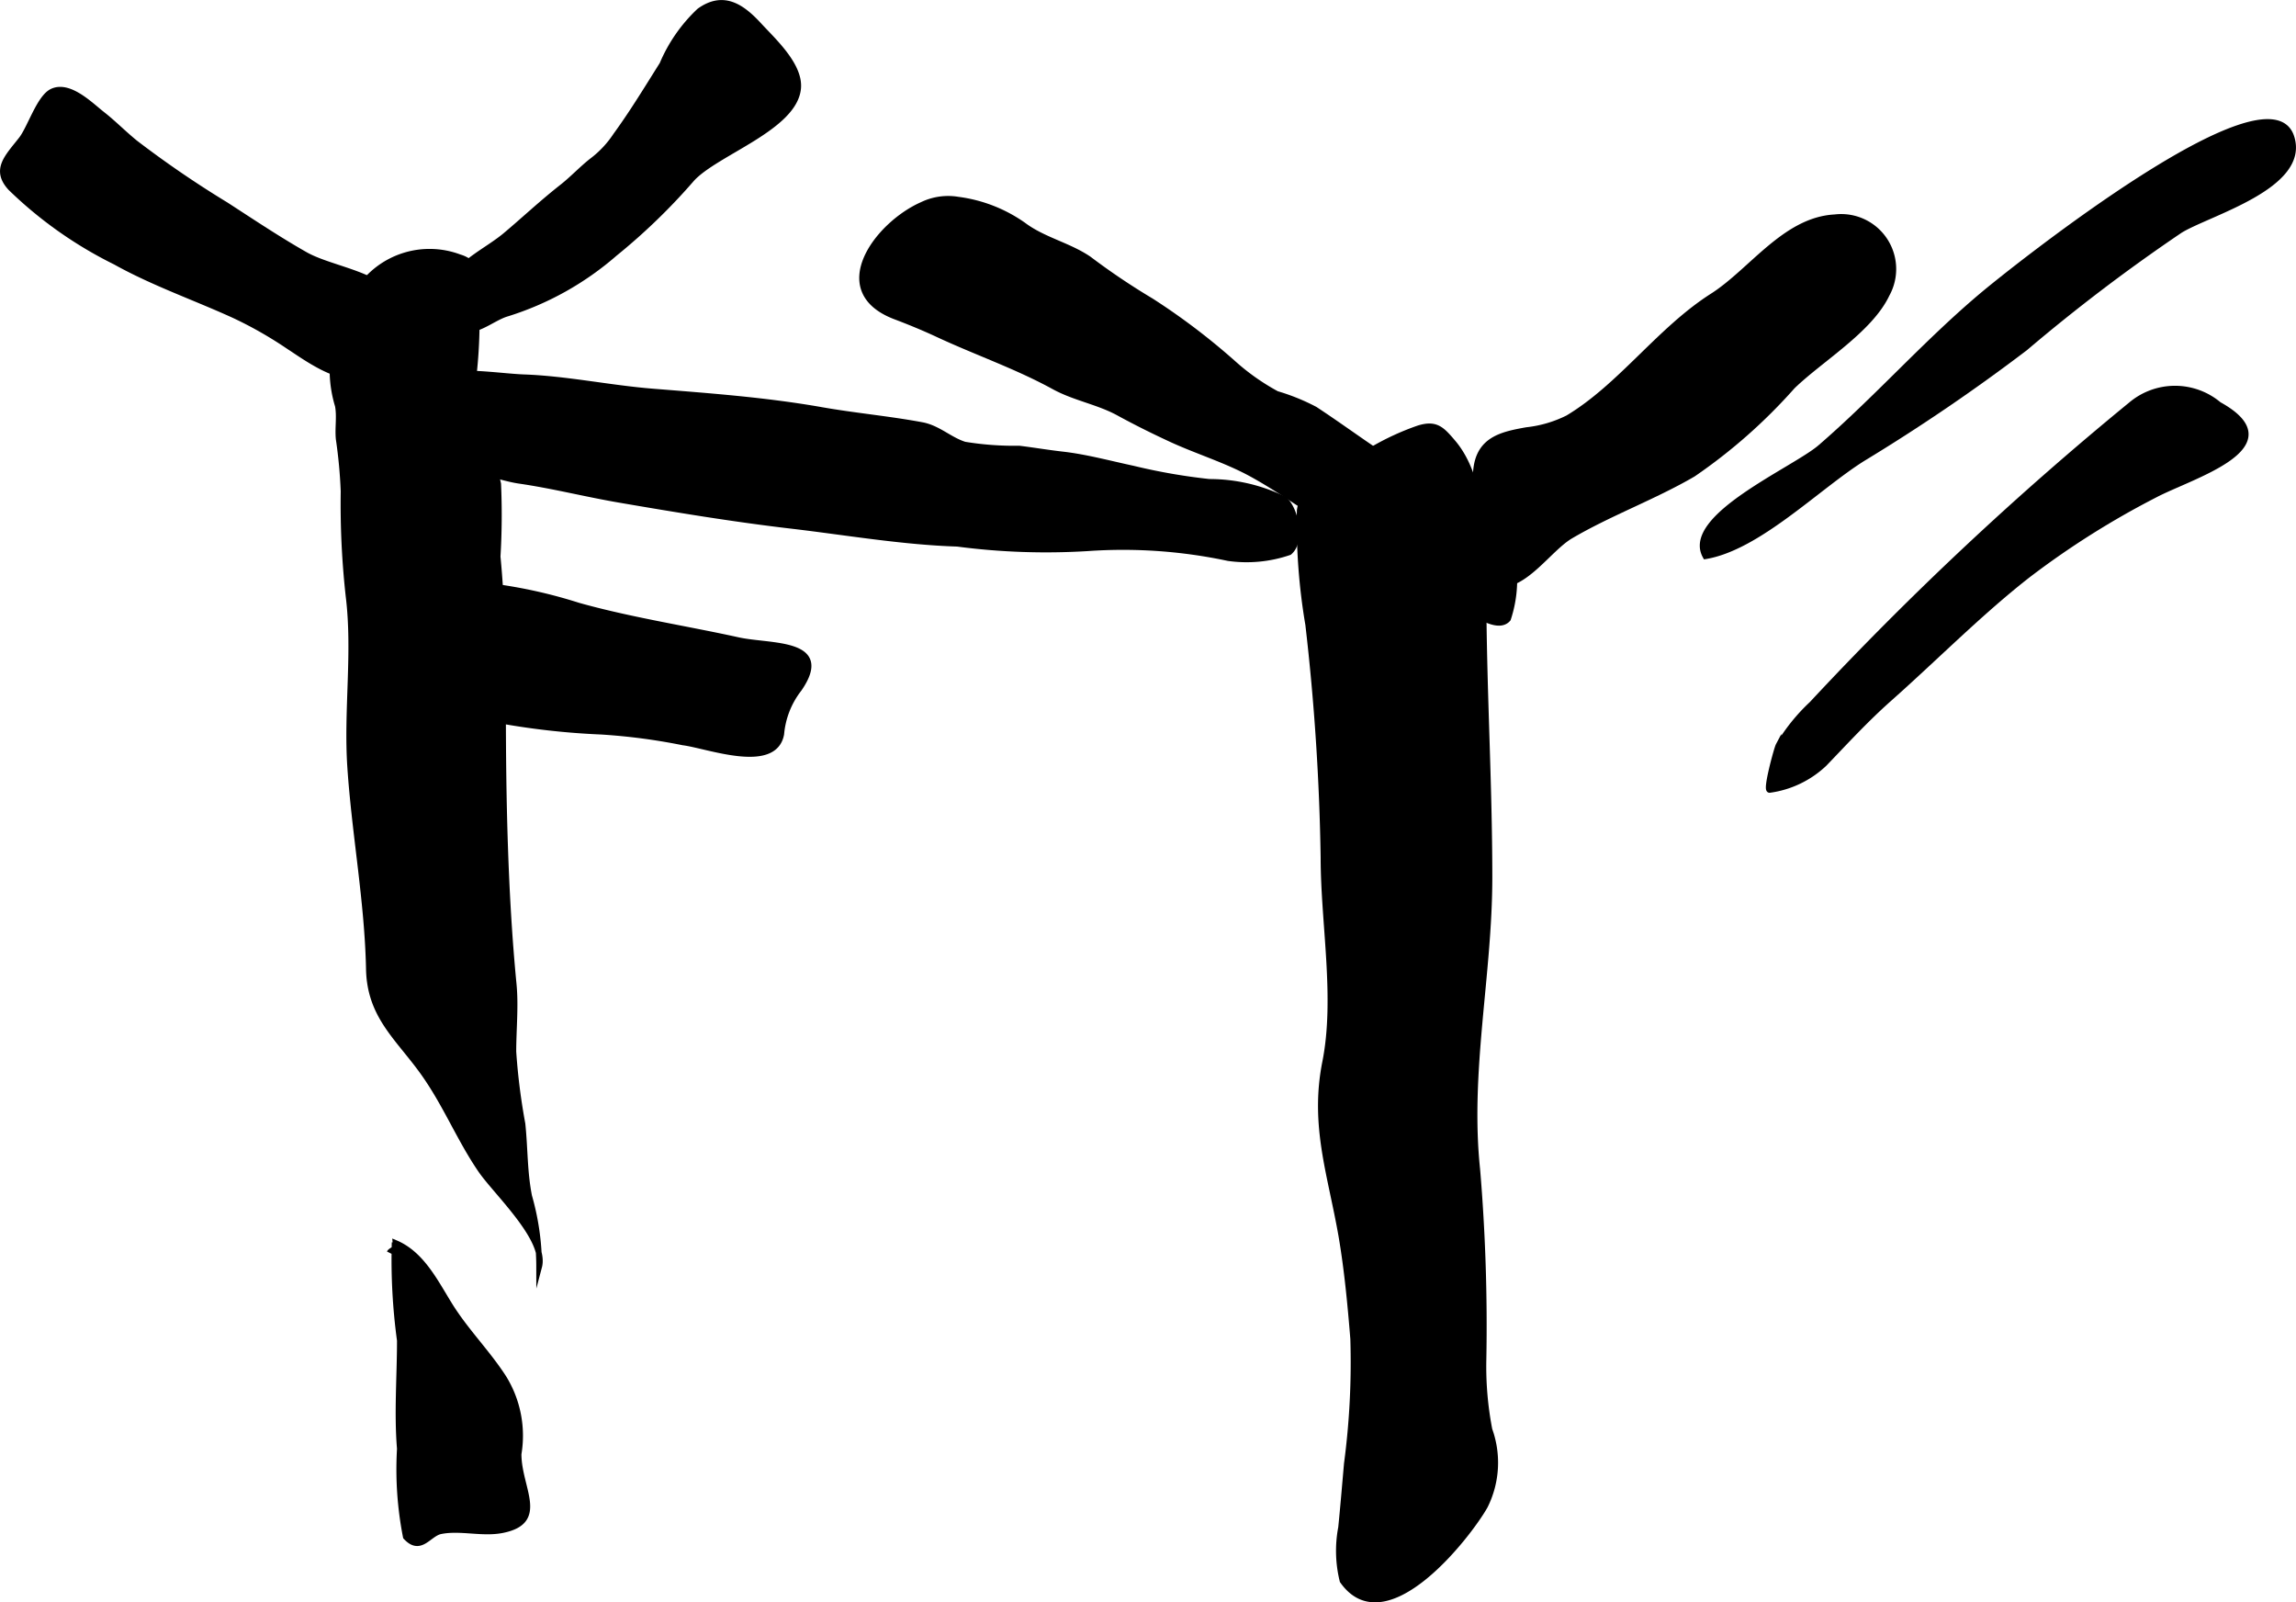
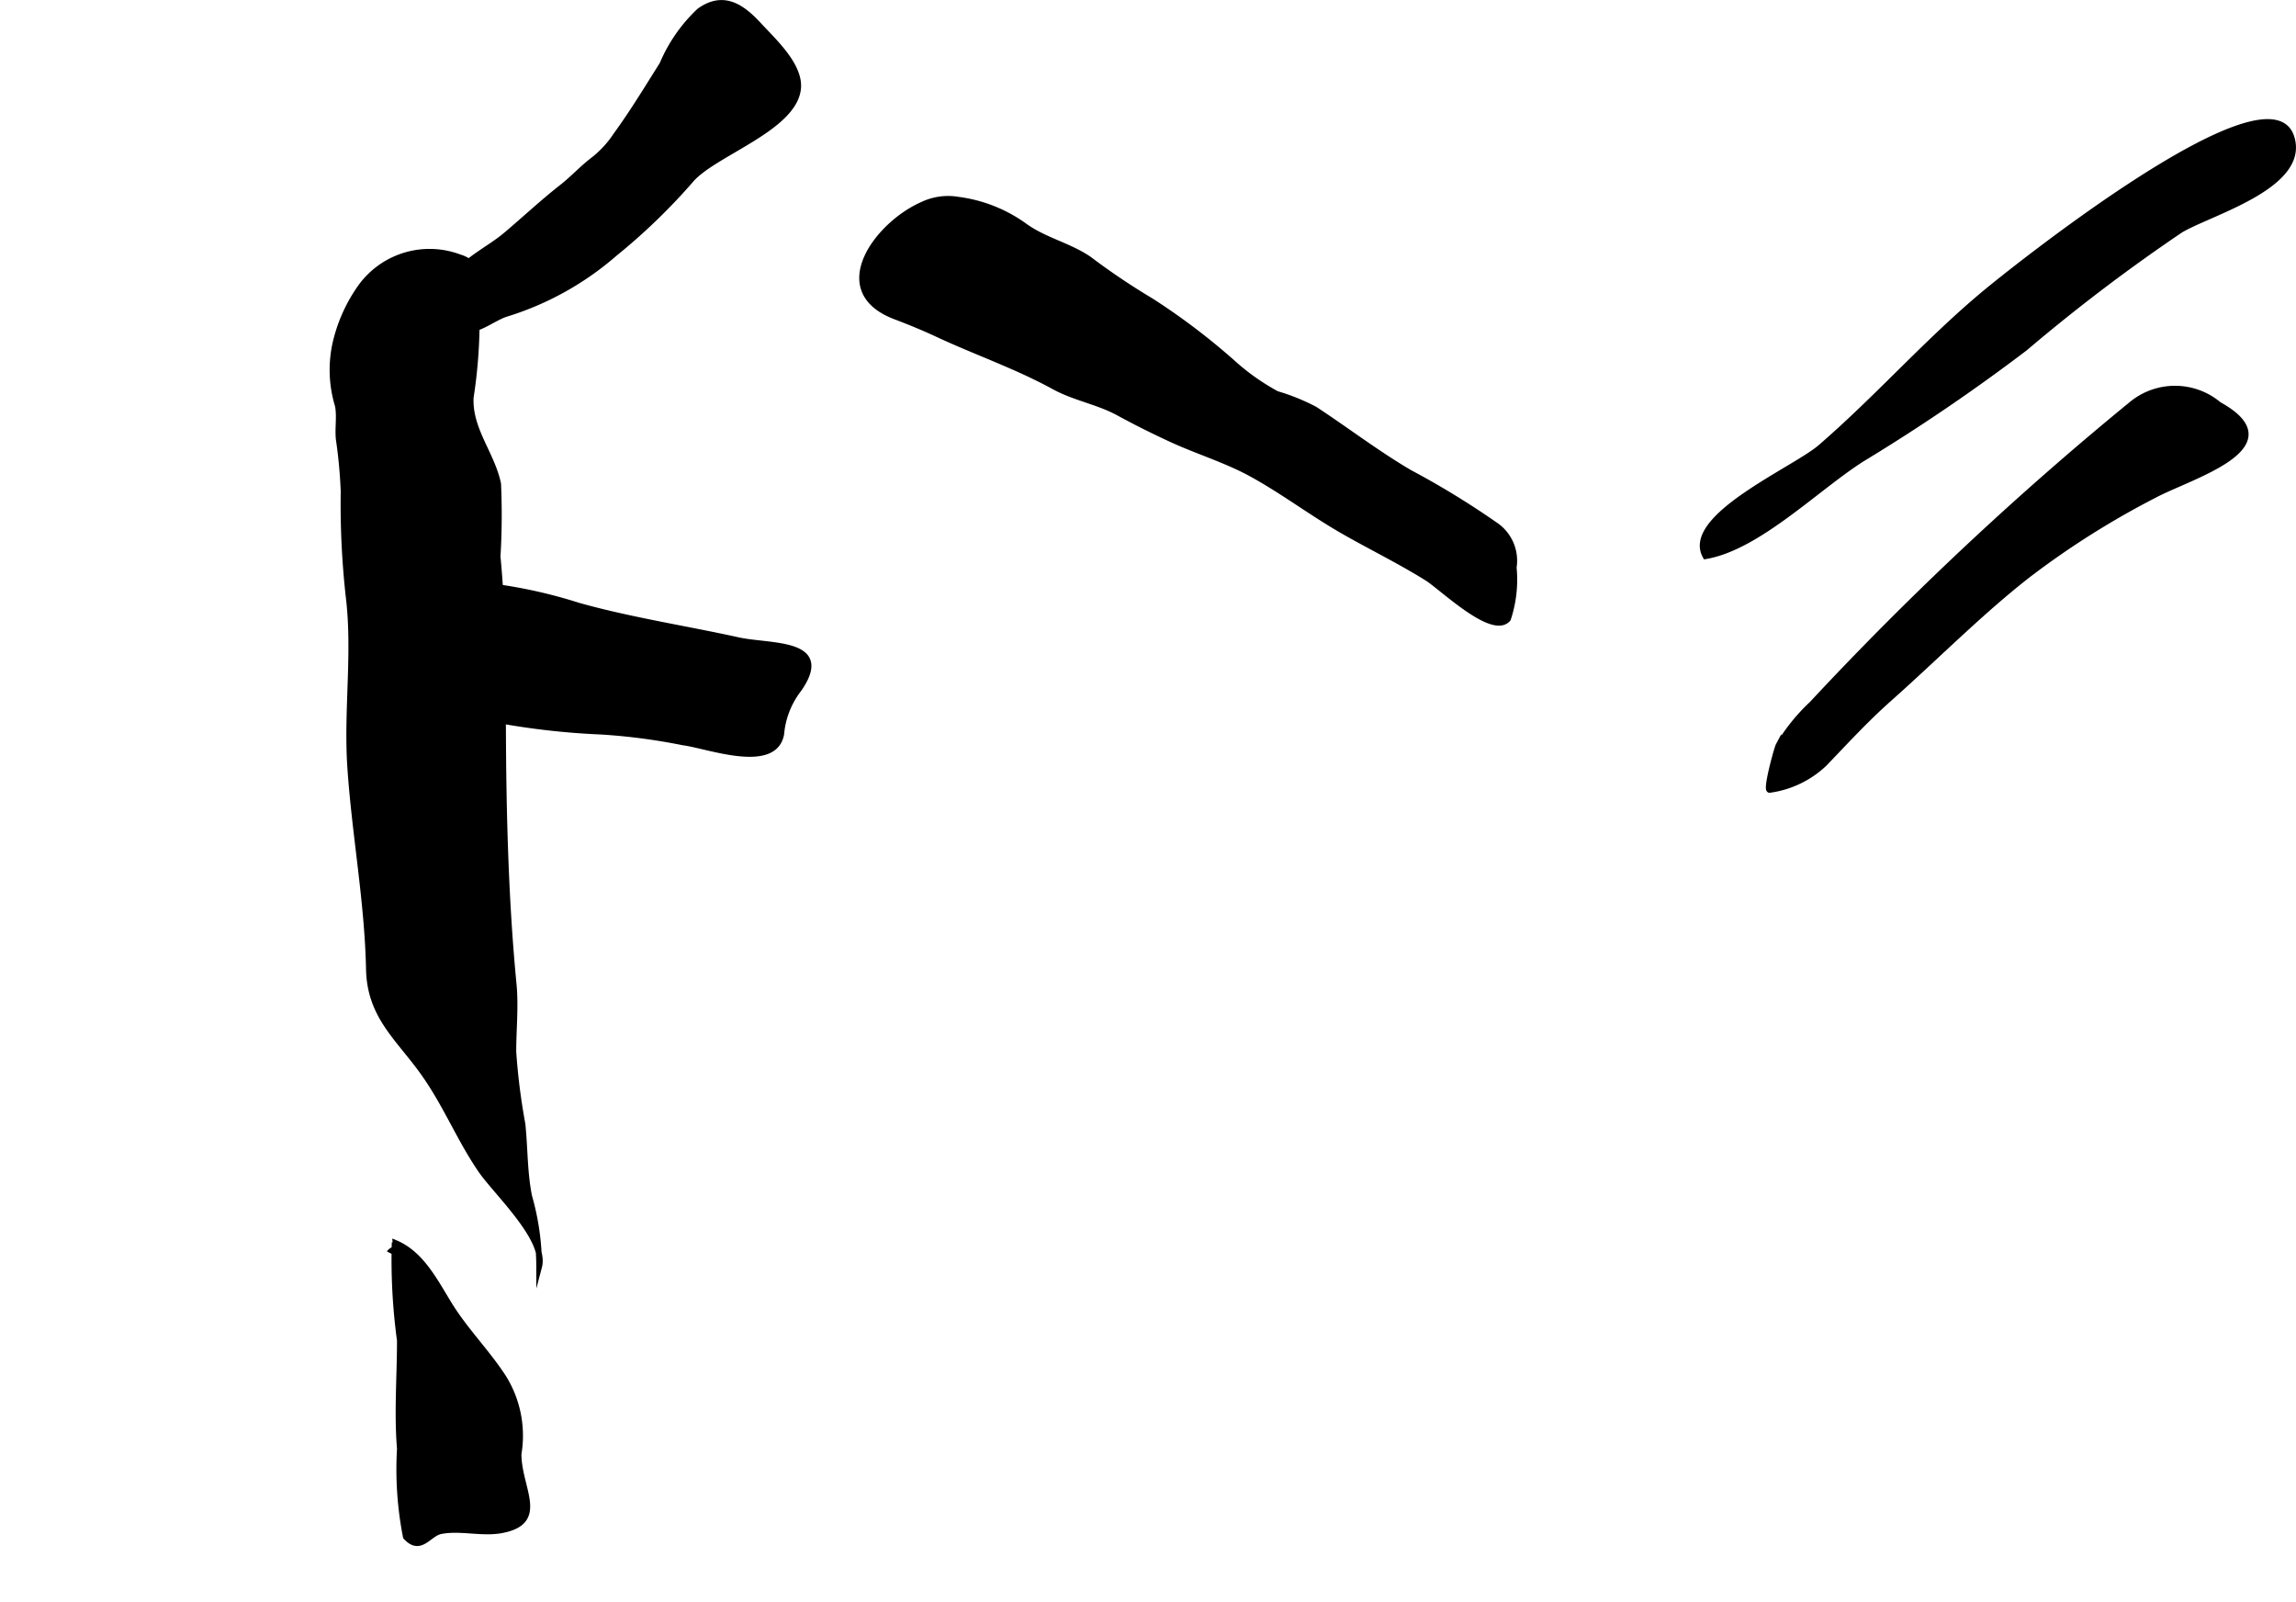
<svg xmlns="http://www.w3.org/2000/svg" version="1.1" width="21.285mm" height="14.852mm" viewBox="0 0 60.334 42.1">
  <defs>
    <style type="text/css">
      .a {
        stroke: #000;
        stroke-miterlimit: 10;
        stroke-width: 0.15px;
      }
    </style>
  </defs>
  <path class="a" d="M56.62,13.006a22.216,22.216,0,0,0-3.327,2.099c-1.25.974-2.436,2.177-3.656,3.259-.619.55-1.15,1.132-1.698,1.701a2.599,2.599,0,0,1-1.432.688c-.121.037.183-1.08.228-1.165a4.961,4.961,0,0,1,.879-1.091,85.225,85.225,0,0,1,8.387-7.865,1.792,1.792,0,0,1,2.307-.001C60.29,11.728,57.562,12.504,56.62,13.006Z" />
  <path class="a" d="M57.286,6.053a46.516,46.516,0,0,0-4.068,3.088,49.256,49.256,0,0,1-4.276,2.91c-1.188.747-2.744,2.331-4.125,2.563-.575-1.024,2.335-2.27,3.016-2.856,1.494-1.287,2.801-2.784,4.312-4.044.837-.697,7.451-5.96,8.066-4.122C60.645,4.89,58.022,5.595,57.286,6.053Z" />
-   <path class="a" d="M40.118,11.3a3.187,3.187,0,0,0,1.083-.318c1.393-.835,2.404-2.314,3.8-3.203,1.023-.651,1.904-2.002,3.217-2.07a1.37,1.37,0,0,1,1.363,2.025c-.444.938-1.748,1.706-2.479,2.416a14.191,14.191,0,0,1-2.61,2.304c-1.029.6-2.199,1.025-3.22,1.626-.572.337-1.19,1.339-1.927,1.284-.957-.072-.559-2.173-.565-2.799C38.769,11.564,39.417,11.425,40.118,11.3Z" />
-   <path class="a" d="M34.943,12.379c.357-.207.774-.369,1.116-.565a6.843,6.843,0,0,1,1.22-.562c.453-.139.604.022.906.378.804.949.798,2.667.798,3.842,0,2.562.157,5.025.157,7.582,0,2.559-.593,5.104-.32,7.678a49.053,49.053,0,0,1,.163,4.991,8.728,8.728,0,0,0,.157,1.84,2.553,2.553,0,0,1-.119,2.009c-.447.789-2.615,3.567-3.742,1.96a3.264,3.264,0,0,1-.038-1.398c.054-.54.102-1.113.152-1.682a20.214,20.214,0,0,0,.166-3.277c-.073-.902-.16-1.825-.311-2.707-.286-1.636-.755-2.899-.425-4.564.335-1.69-.044-3.647-.044-5.368a60.962,60.962,0,0,0-.402-6.125,15.937,15.937,0,0,1-.223-2.999A1.341,1.341,0,0,1,34.943,12.379Z" />
  <path class="a" d="M27.701,10.16c-.986-.541-2.041-.902-3.054-1.374-.359-.168-.74-.325-1.121-.469-1.775-.674-.478-2.412.7-2.934a1.573,1.573,0,0,1,.951-.137,3.834,3.834,0,0,1,1.712.666c.524.395,1.185.529,1.722.893a18.038,18.038,0,0,0,1.639,1.103,17.378,17.378,0,0,1,2.154,1.633,5.912,5.912,0,0,0,1.146.808,5.475,5.475,0,0,1,1.003.406c.835.548,1.617,1.149,2.482,1.658a22.087,22.087,0,0,1,2.246,1.372,1.132,1.132,0,0,1,.497,1.125,3.283,3.283,0,0,1-.15,1.35c-.399.474-1.737-.83-2.125-1.072-.713-.446-1.49-.823-2.228-1.247-.819-.471-1.581-1.05-2.399-1.496-.662-.361-1.408-.586-2.096-.903-.48-.222-.928-.445-1.388-.696C28.857,10.554,28.238,10.454,27.701,10.16Z" />
-   <path class="a" d="M10.428,10.982c.167-1.597,2.249-1.109,3.346-1.069,1.123.041,2.258.285,3.379.374,1.48.119,2.956.225,4.429.484.878.155,1.77.234,2.644.397.427.079.725.388,1.122.513a8.019,8.019,0,0,0,1.434.105c.384.047.738.108,1.13.153.62.07,1.239.239,1.868.374a15.569,15.569,0,0,0,2,.348,4.445,4.445,0,0,1,1.975.462c.303.273.463,1.108.125,1.387a3.454,3.454,0,0,1-1.603.153,13.283,13.283,0,0,0-3.694-.259,17.868,17.868,0,0,1-3.428-.119c-1.445-.045-2.952-.306-4.375-.472-1.507-.176-3.005-.425-4.5-.681-.875-.149-1.757-.374-2.631-.5-.324-.047-.659-.168-.991-.222C11.601,12.239,10.273,12.489,10.428,10.982Z" />
  <path class="a" d="M11.299,18.569a1.819,1.819,0,0,1-.13-2.428,1.578,1.578,0,0,1,1.743-.737,12.876,12.876,0,0,1,2.283.506c1.357.382,2.838.608,4.203.909.846.186,2.469.017,1.601,1.279a2.243,2.243,0,0,0-.469,1.186c-.178.982-1.95.299-2.579.222a15.871,15.871,0,0,0-2.153-.283,19.712,19.712,0,0,1-2.661-.294A3.989,3.989,0,0,1,11.299,18.569Z" />
  <path class="a" d="M12.417,6.958c.239.261.052.644.105,1.079a13.219,13.219,0,0,1-.152,2.405c-.043.841.559,1.485.721,2.272a18.362,18.362,0,0,1-.015,1.911c.122,1.241.142,2.61.142,3.926,0,2.428.051,4.951.28,7.31.056.575-.008,1.191-.008,1.769a16.484,16.484,0,0,0,.239,1.898c.068.649.05,1.267.176,1.899a6.778,6.778,0,0,1,.262,1.855c.193-.729-1.125-1.952-1.525-2.53-.577-.838-.936-1.769-1.555-2.62-.651-.894-1.369-1.457-1.394-2.671-.036-1.779-.372-3.531-.491-5.304-.1-1.491.14-3.016-.043-4.495a21.98,21.98,0,0,1-.131-2.753,12.862,12.862,0,0,0-.128-1.375c-.029-.291.031-.579-.022-.872A3.23,3.23,0,0,1,8.81,9.035a4.165,4.165,0,0,1,.622-1.429A2.232,2.232,0,0,1,12.079,6.76.781.781,0,0,1,12.417,6.958Z" />
-   <path class="a" d="M10.008,9.411c-.563,1.042-1.802.095-2.478-.347a10.487,10.487,0,0,0-1.369-.775c-1.021-.468-2.127-.849-3.131-1.409A10.801,10.801,0,0,1,.28,4.938c-.445-.482-.078-.816.28-1.274.233-.297.476-1.105.812-1.261.45-.209,1.006.359,1.316.601.295.231.558.501.865.751A27.001,27.001,0,0,0,5.935,5.383c.684.443,1.382.91,2.088,1.31.567.321,1.606.474,2.061.895C10.552,8.023,10.265,8.934,10.008,9.411Z" />
  <path class="a" d="M10.37,32.643a15.716,15.716,0,0,0,.137,2.576c0,.94-.078,1.91,0,2.845a9.194,9.194,0,0,0,.157,2.315c.389.422.6-.091.921-.15.516-.101,1.079.075,1.603-.025,1.182-.228.436-1.095.439-2.004a2.894,2.894,0,0,0-.393-2.003c-.422-.654-.973-1.203-1.393-1.867-.384-.609-.742-1.375-1.447-1.672.019.196-.116.172-.159.257" />
  <path class="a" d="M11.81,7.442c.299-.558,1.008-.869,1.468-1.254.495-.415.948-.845,1.494-1.274.275-.216.522-.484.791-.693a2.692,2.692,0,0,0,.621-.664c.156-.214.306-.434.453-.657.26-.396.511-.803.767-1.21a4.127,4.127,0,0,1,.975-1.402c.63-.451,1.115-.113,1.568.379.371.403,1.08,1.045,1.026,1.651-.094,1.037-2.146,1.683-2.788,2.376a16.008,16.008,0,0,1-2.034,1.968,7.866,7.866,0,0,1-2.827,1.578c-.423.122-.908.623-1.331.323A.976.976,0,0,1,11.81,7.442Z" />
</svg>